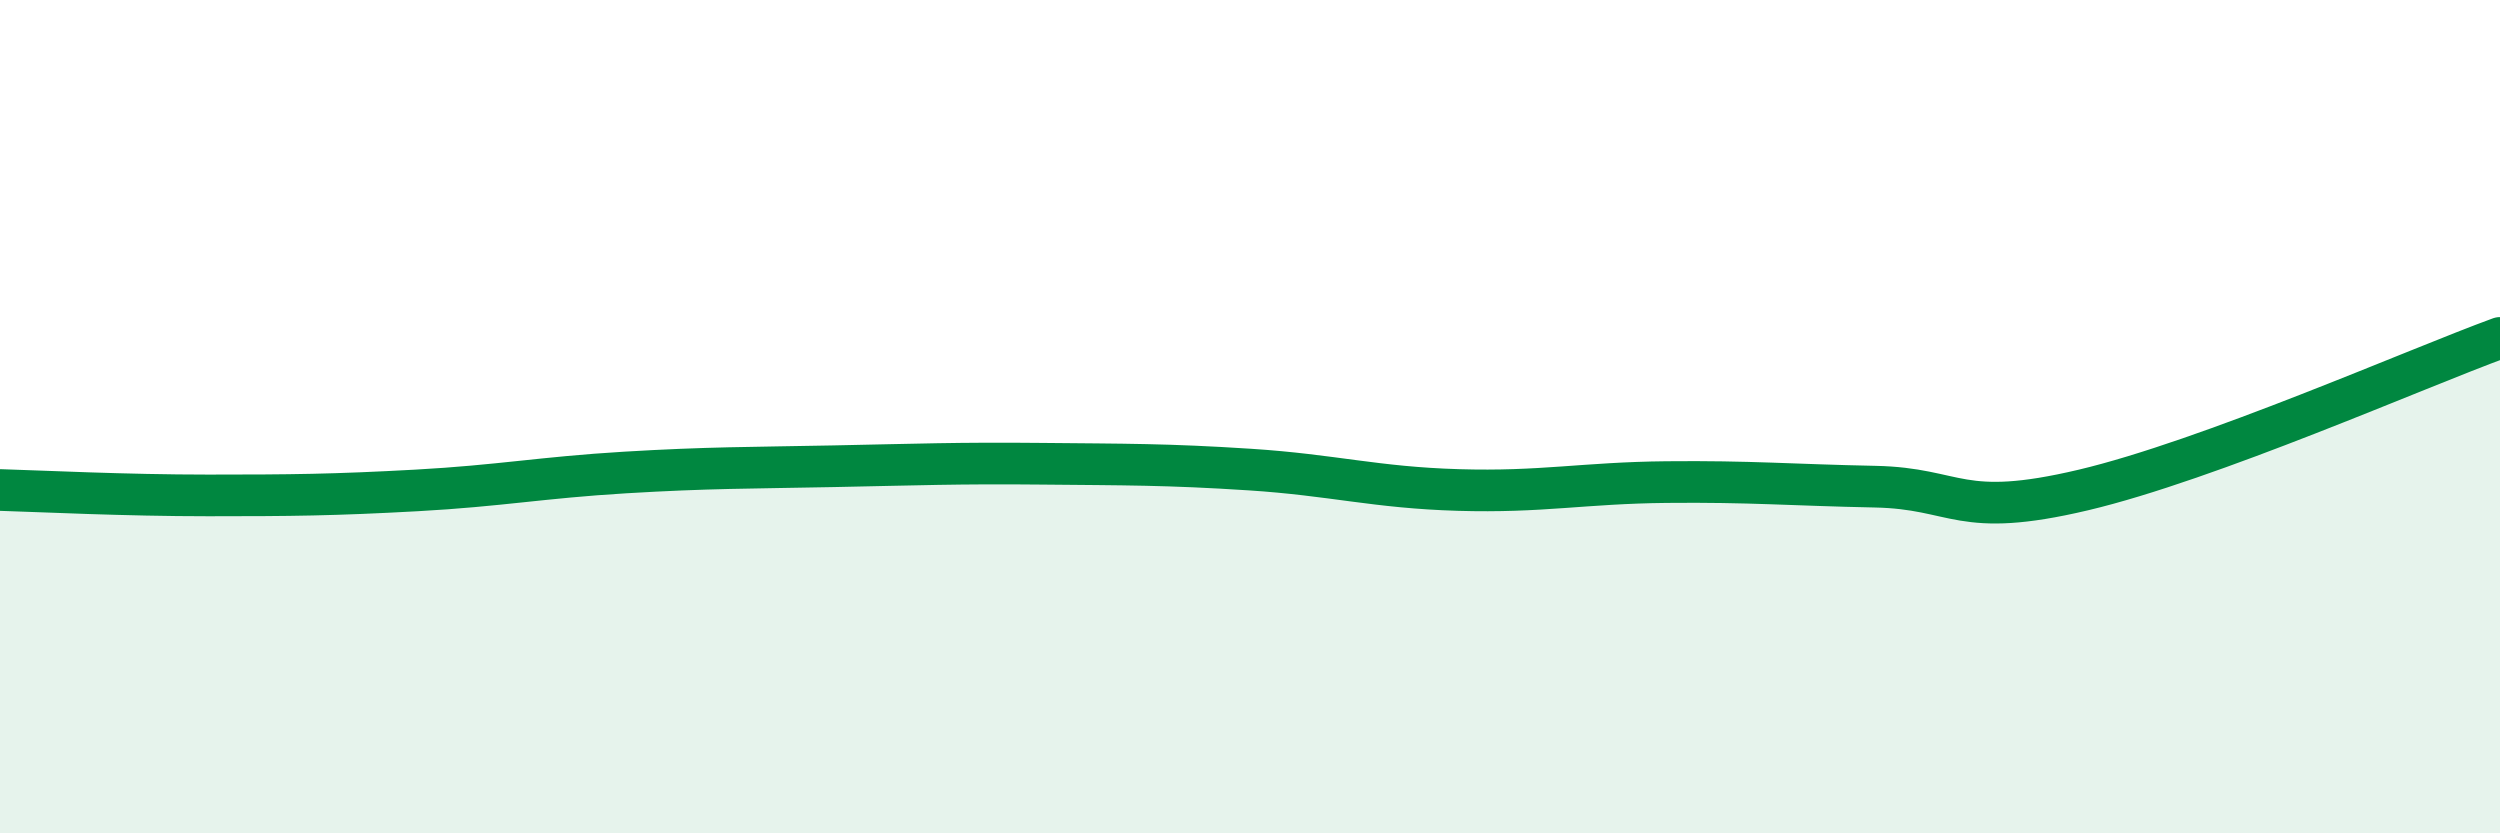
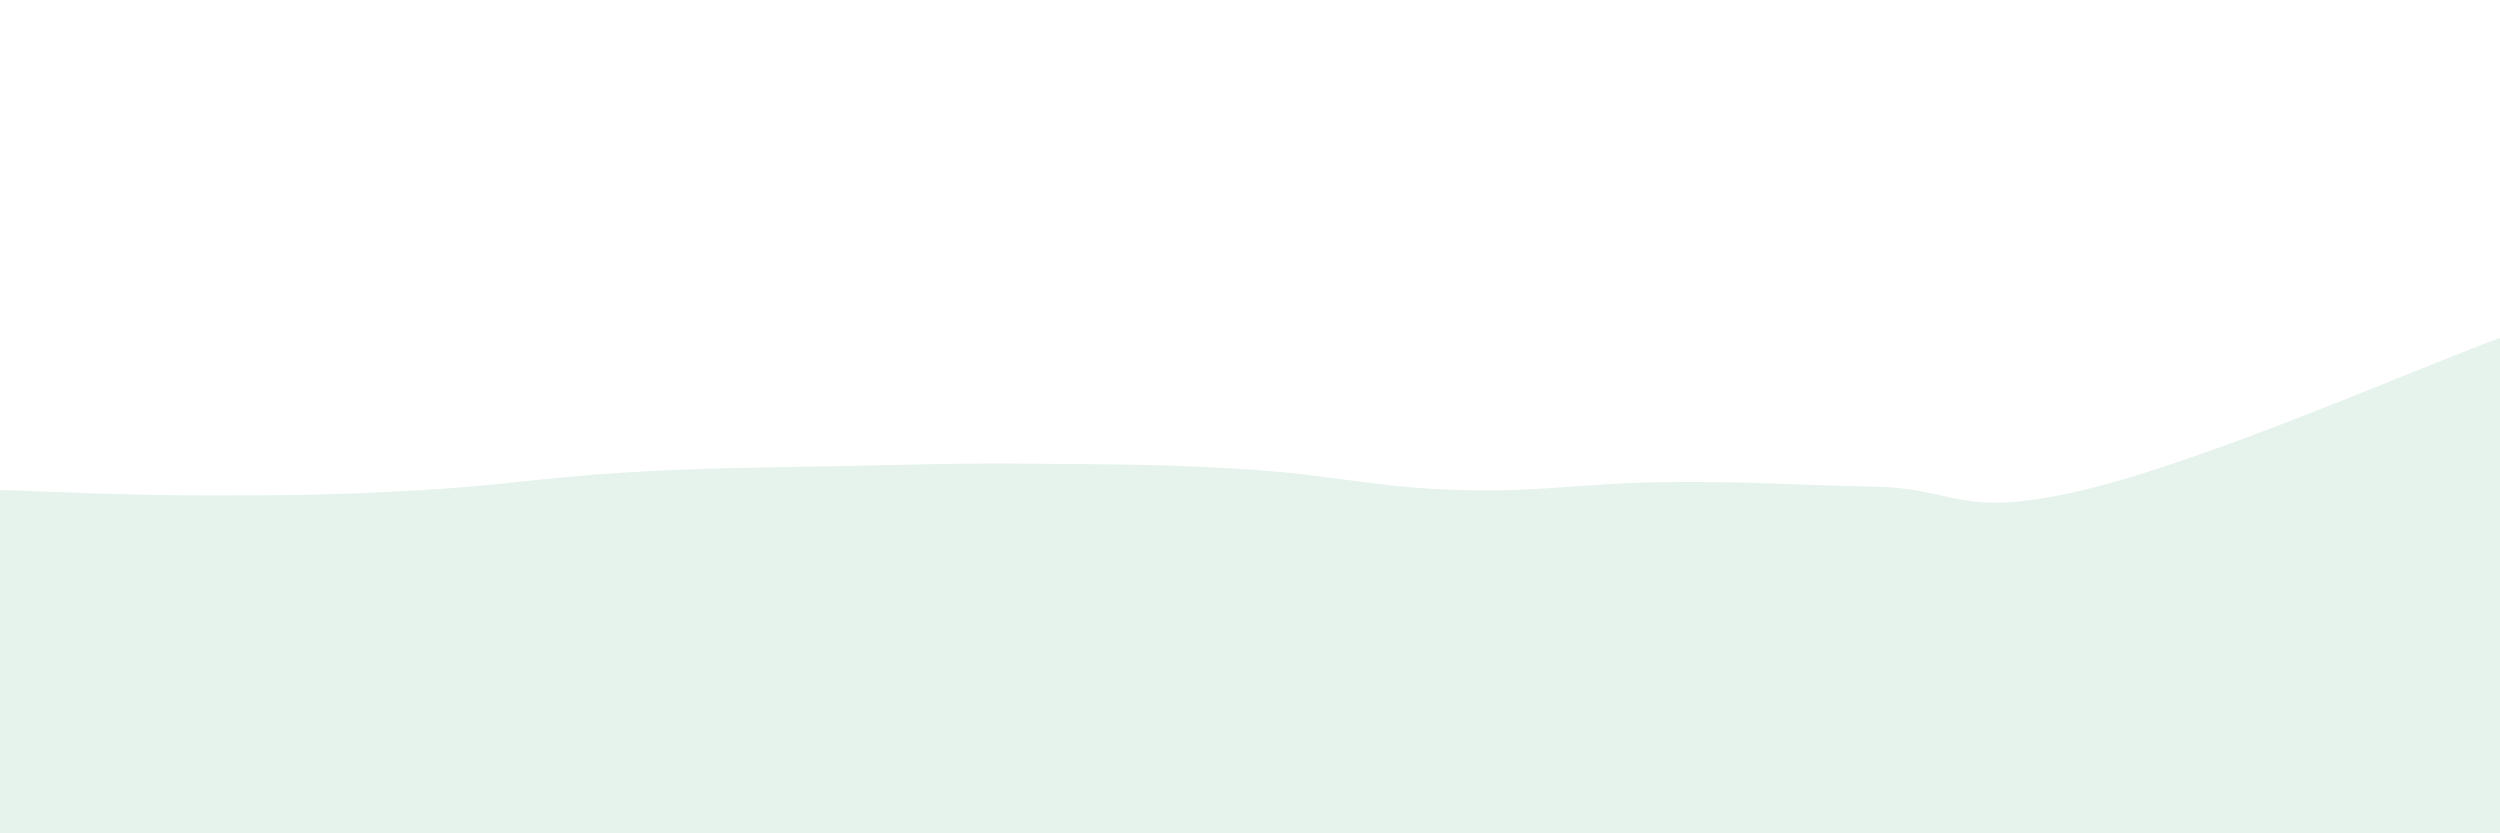
<svg xmlns="http://www.w3.org/2000/svg" width="60" height="20" viewBox="0 0 60 20">
  <path d="M 0,11.76 C 1,11.79 3,11.89 5,11.89 C 7,11.89 8,11.88 10,11.77 C 12,11.66 13,11.46 15,11.34 C 17,11.22 18,11.23 20,11.19 C 22,11.15 23,11.11 25,11.13 C 27,11.15 28,11.14 30,11.27 C 32,11.4 33,11.7 35,11.76 C 37,11.82 38,11.59 40,11.57 C 42,11.55 43,11.64 45,11.68 C 47,11.72 47,12.47 50,11.76 C 53,11.05 58,8.84 60,8.11L60 20L0 20Z" fill="#008740" opacity="0.1" stroke-linecap="round" stroke-linejoin="round" />
-   <path d="M 0,11.76 C 1,11.79 3,11.89 5,11.89 C 7,11.89 8,11.88 10,11.77 C 12,11.66 13,11.46 15,11.34 C 17,11.22 18,11.23 20,11.19 C 22,11.15 23,11.11 25,11.13 C 27,11.15 28,11.14 30,11.27 C 32,11.4 33,11.7 35,11.76 C 37,11.82 38,11.59 40,11.57 C 42,11.55 43,11.64 45,11.68 C 47,11.72 47,12.47 50,11.76 C 53,11.05 58,8.84 60,8.11" stroke="#008740" stroke-width="1" fill="none" stroke-linecap="round" stroke-linejoin="round" />
</svg>